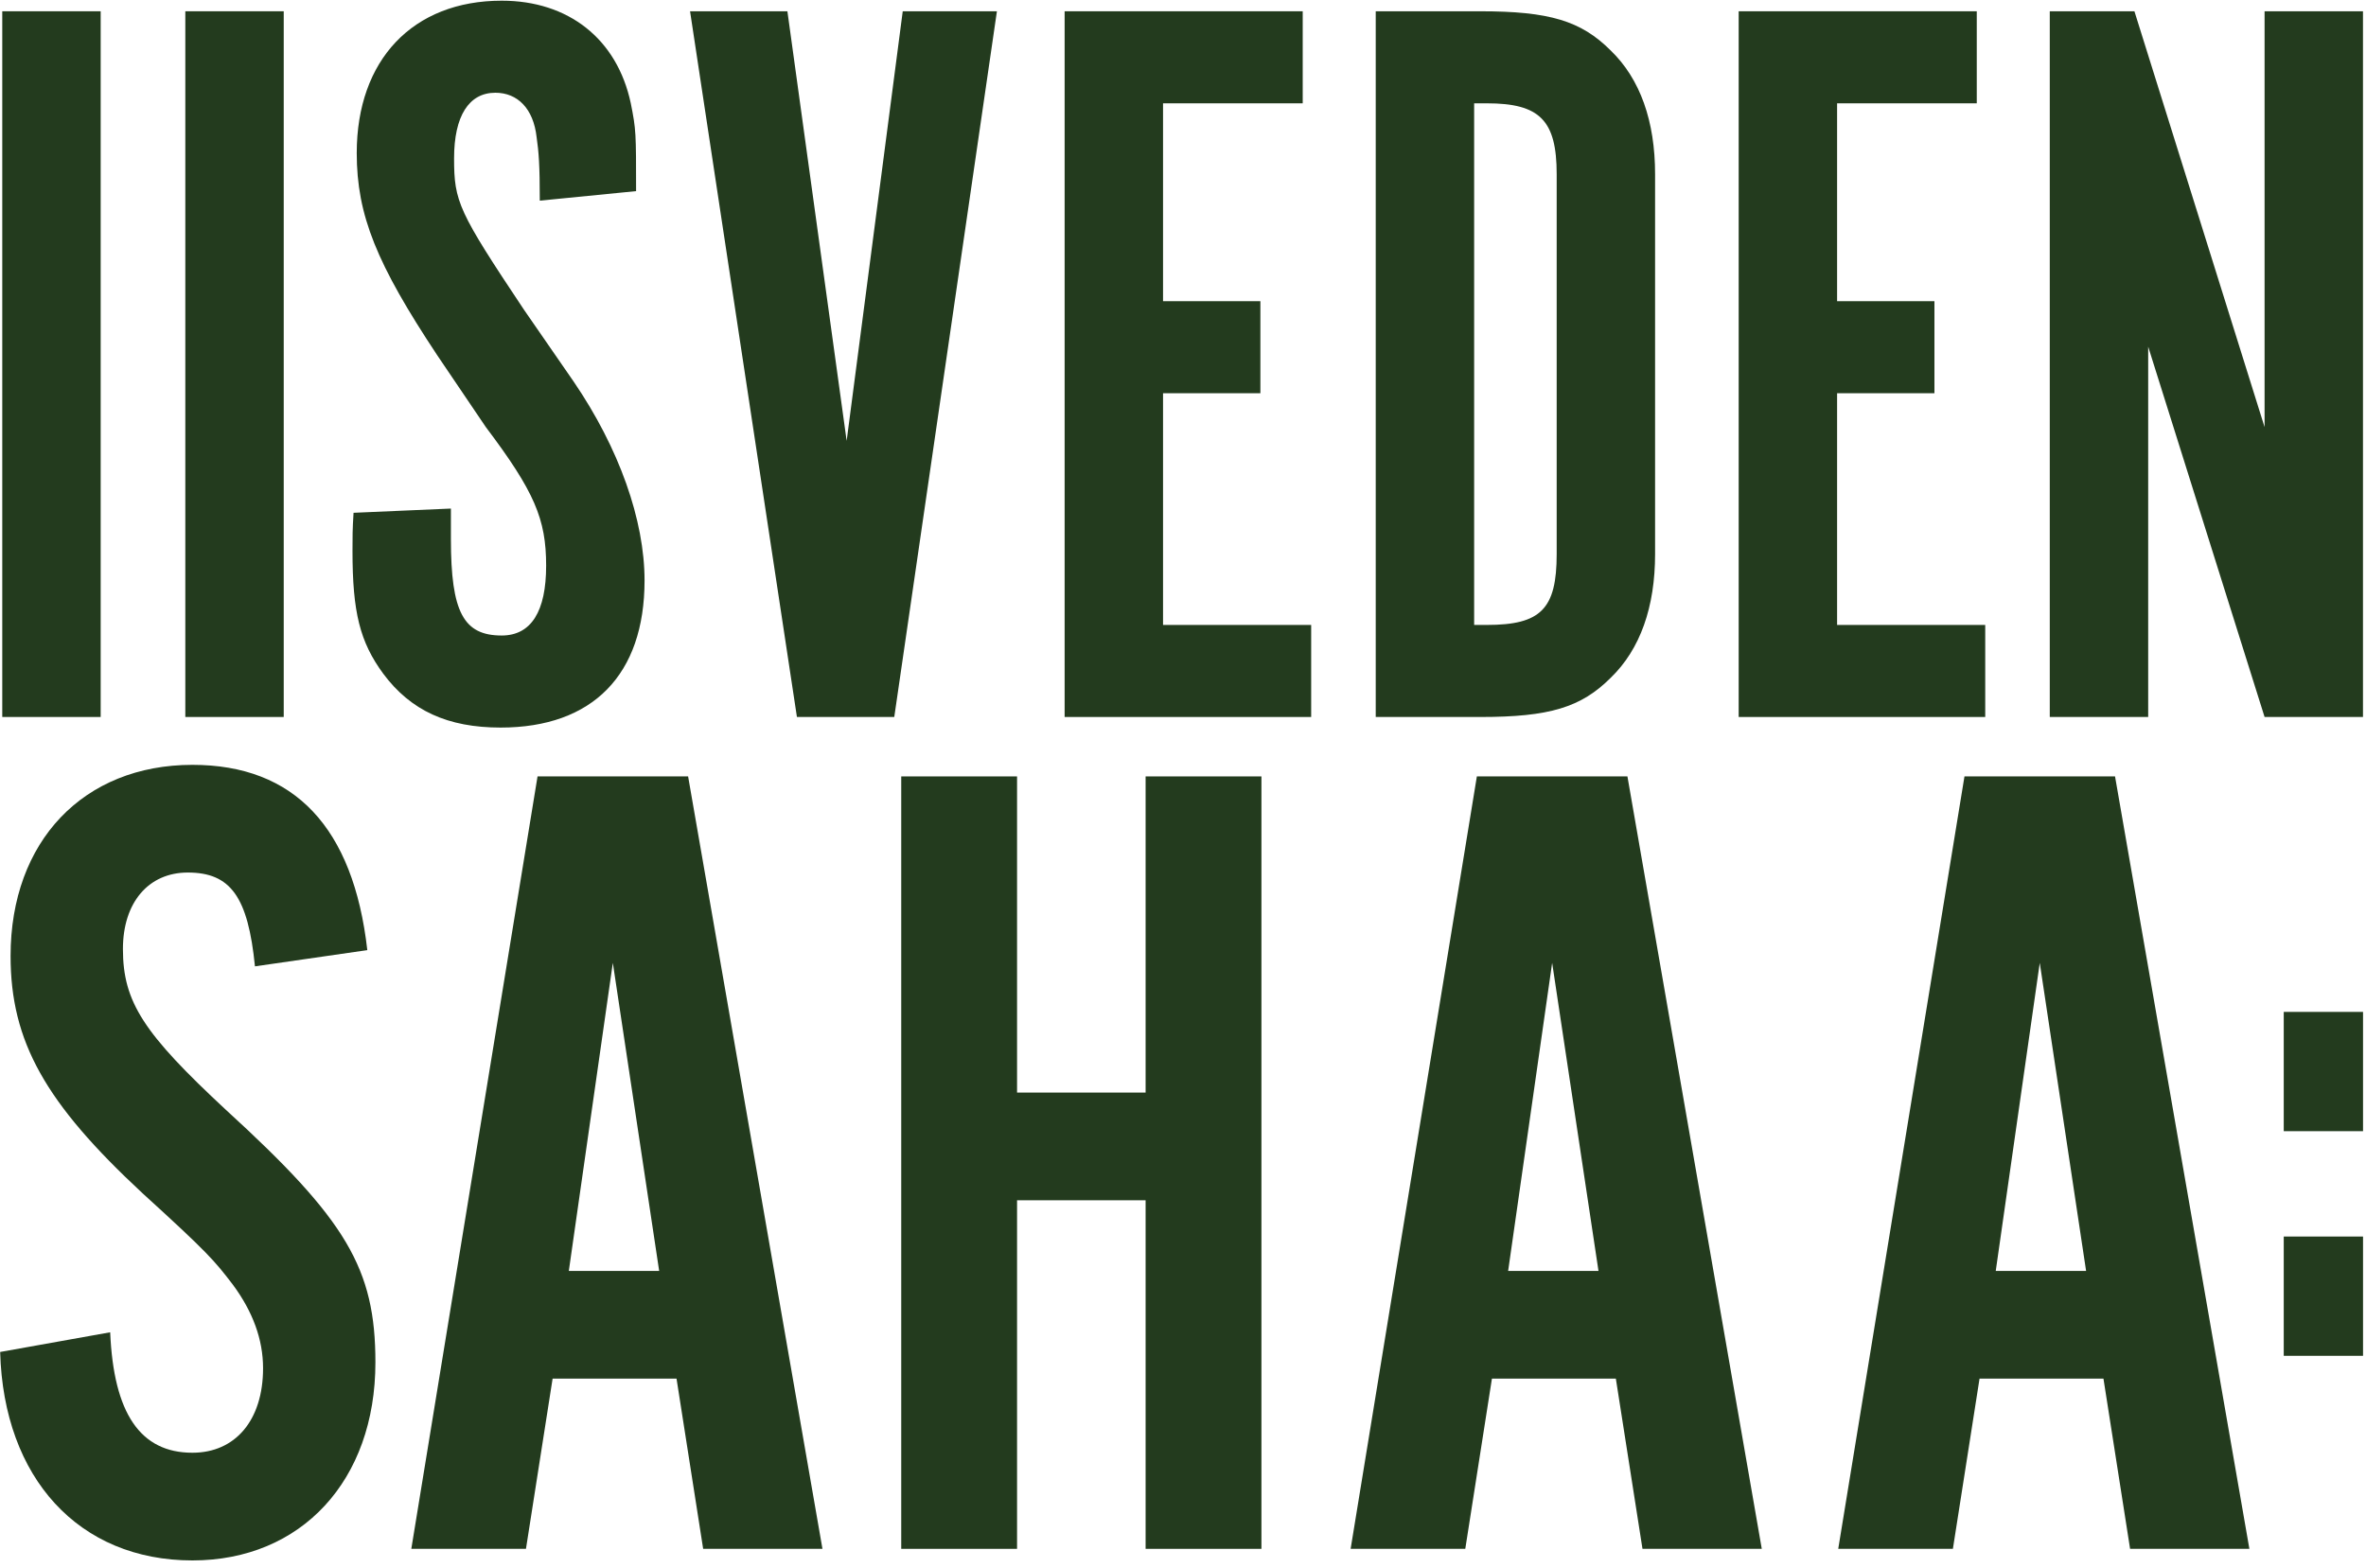
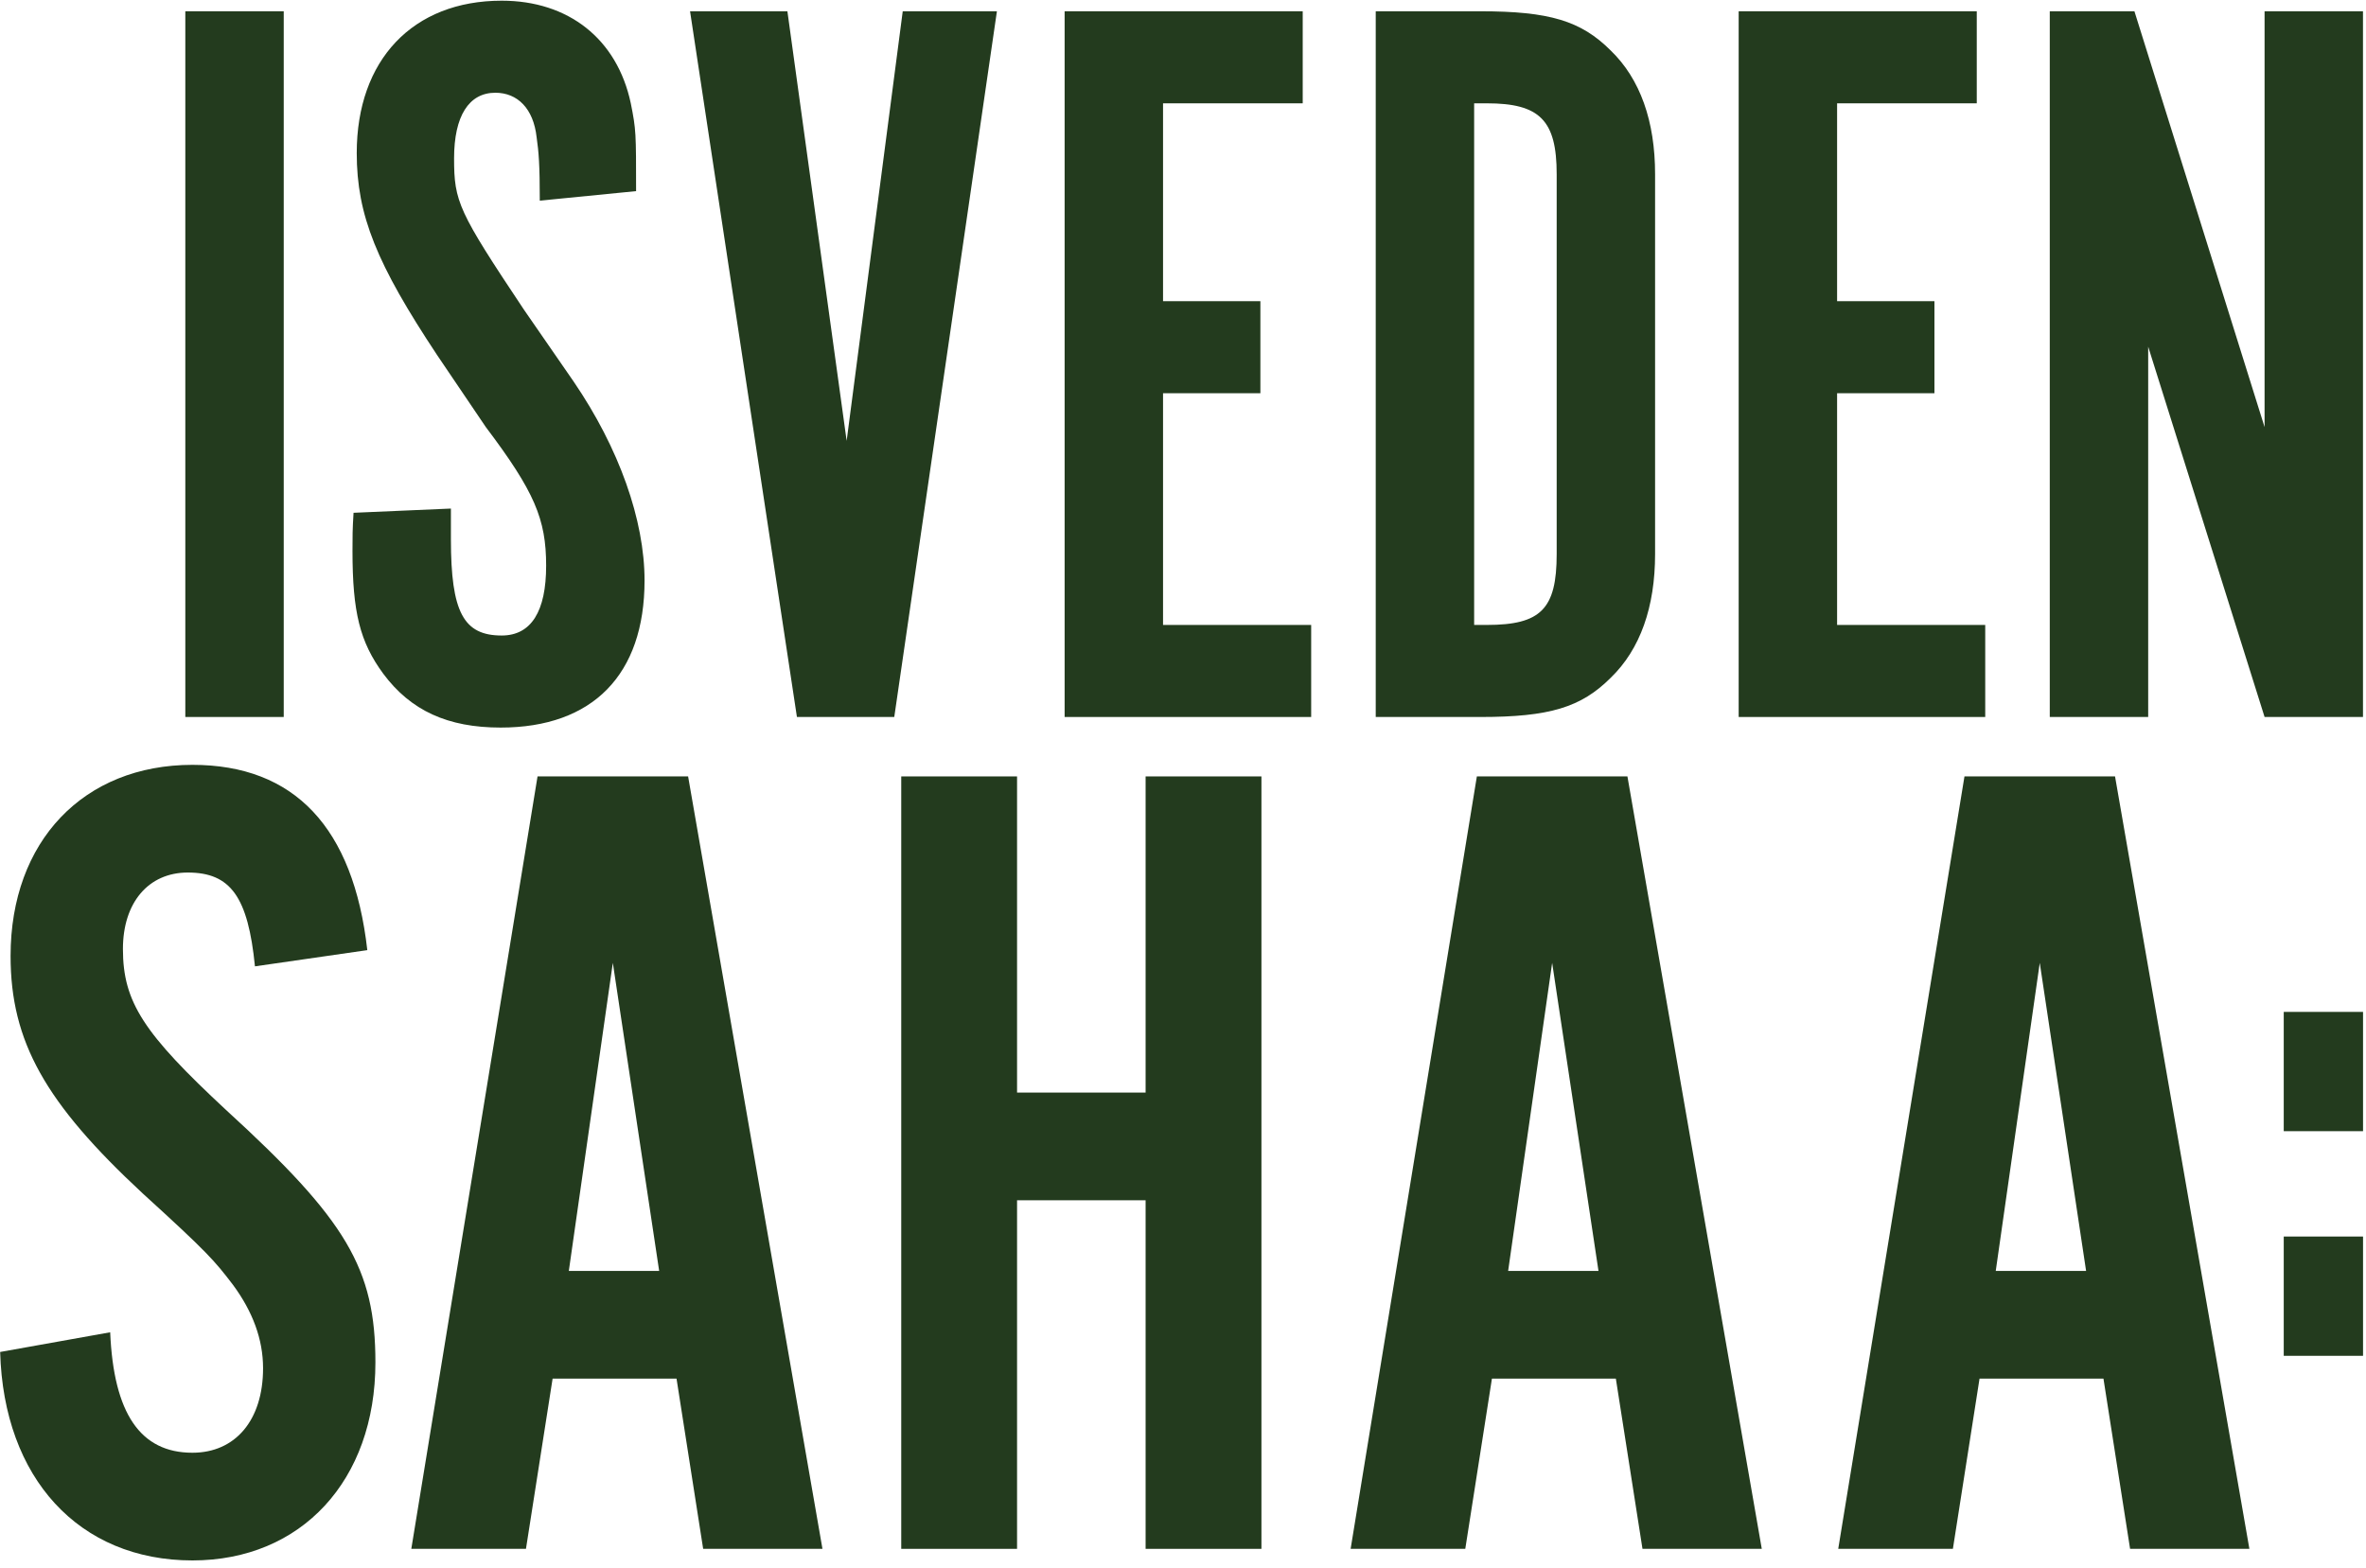
<svg xmlns="http://www.w3.org/2000/svg" viewBox="0 0 400 265.136">
  <g fill="#233b1e">
-     <path d="m17.02 121.229h-16.638v-119.323h16.638z" />
    <path d="m47.968 121.229h-16.638v-119.323h16.638v119.323z" />
    <path d="m76.232 85.988v5.187c0 12.345 2.147 16.278 8.586 16.278 5.01 0 7.514-4.114 7.514-11.806 0-7.872-1.967-12.522-10.197-23.436l-8.229-12.164c-10.197-15.384-13.595-23.615-13.595-34.169 0-15.744 9.481-25.761 24.507-25.761 11.272 0 19.5 6.439 21.825 17.351.895 4.473.895 5.01.895 14.849l-16.28 1.61c0-6.083-.179-8.229-.537-10.734-.536-4.829-3.219-7.512-6.977-7.512-4.473 0-6.977 3.935-6.977 11.091 0 7.335.716 8.945 11.807 25.582l8.408 12.164c7.693 11.272 11.986 23.436 11.986 33.633 0 15.922-8.766 24.867-24.33 24.867-8.945 0-15.207-2.862-19.858-9.124-3.936-5.366-5.188-10.375-5.188-20.752 0-2.504 0-3.577.179-6.439z" />
    <path d="m134.73 121.229-18.068-119.323h16.457l10.018 72.632 9.481-72.632h15.922l-17.353 119.323z" />
    <path d="m220.239 1.907v15.564h-23.613v33.454h16.457v15.564h-16.457v39.178h25.044v15.564h-41.682v-119.323z" />
    <path d="m250.295 1.907c11.628 0 16.995 1.61 22.003 6.62 5.01 4.829 7.514 11.986 7.514 20.93v64.223c0 8.945-2.504 16.101-7.514 20.931-5.008 5.008-10.375 6.619-22.003 6.619h-17.711v-119.323zm1.073 103.759c9.124 0 11.807-2.683 11.807-11.986v-64.223c0-9.124-2.862-11.986-11.807-11.986h-2.146v88.196z" />
    <path d="m334.195 1.907v15.564h-23.613v33.454h16.457v15.564h-16.457v39.178h25.044v15.564h-41.682v-119.323z" />
    <path d="m399.491 121.229h-16.637l-19.678-62.612v62.612h-16.638v-119.323h14.311l22.004 70.305v-70.305h16.637z" />
    <path d="m43.104 163.391c-1.174-11.748-4.112-15.861-11.357-15.861-6.658 0-10.965 5.091-10.965 12.924 0 9.007 3.525 14.293 17.427 27.216 20.364 18.603 25.259 26.826 25.259 42.686 0 19.972-12.532 33.484-30.937 33.484-19.189 0-31.917-13.904-32.505-35.246l18.602-3.329c.587 13.708 5.091 20.366 13.903 20.366 7.244 0 11.944-5.483 11.944-14.294 0-4.895-1.762-9.596-5.091-14.1-3.133-4.111-4.307-5.482-15.273-15.467-16.448-15.274-22.322-25.651-22.322-40.141 0-19.384 12.336-32.308 30.743-32.308 17.231 0 27.216 10.573 29.567 31.329z" />
    <path d="m93.425 233.099-4.505 28.783h-19.384l21.342-130.604h25.455l22.713 130.604h-20.168l-4.503-28.783zm10.181-70.296-7.44 52.085h15.273z" />
    <path d="m171.945 202.943v58.939h-19.58v-130.604h19.58v53.456h21.734v-53.456h19.581v130.604h-19.581v-58.939h-21.734z" />
    <path d="m252.228 233.099-4.505 28.783h-19.384l21.342-130.604h25.455l22.713 130.604h-20.168l-4.503-28.783zm10.181-70.296-7.44 52.085h15.273z" />
    <path d="m334.664 233.099-4.505 28.783h-19.384l21.342-130.604h25.455l22.713 130.604h-20.168l-4.503-28.783zm10.181-70.296-7.44 52.085h15.273z" />
    <path d="m399.5 191.261h-13.406v-20.168h13.406zm0 37.981h-13.406v-20.168h13.406z" />
  </g>
</svg>